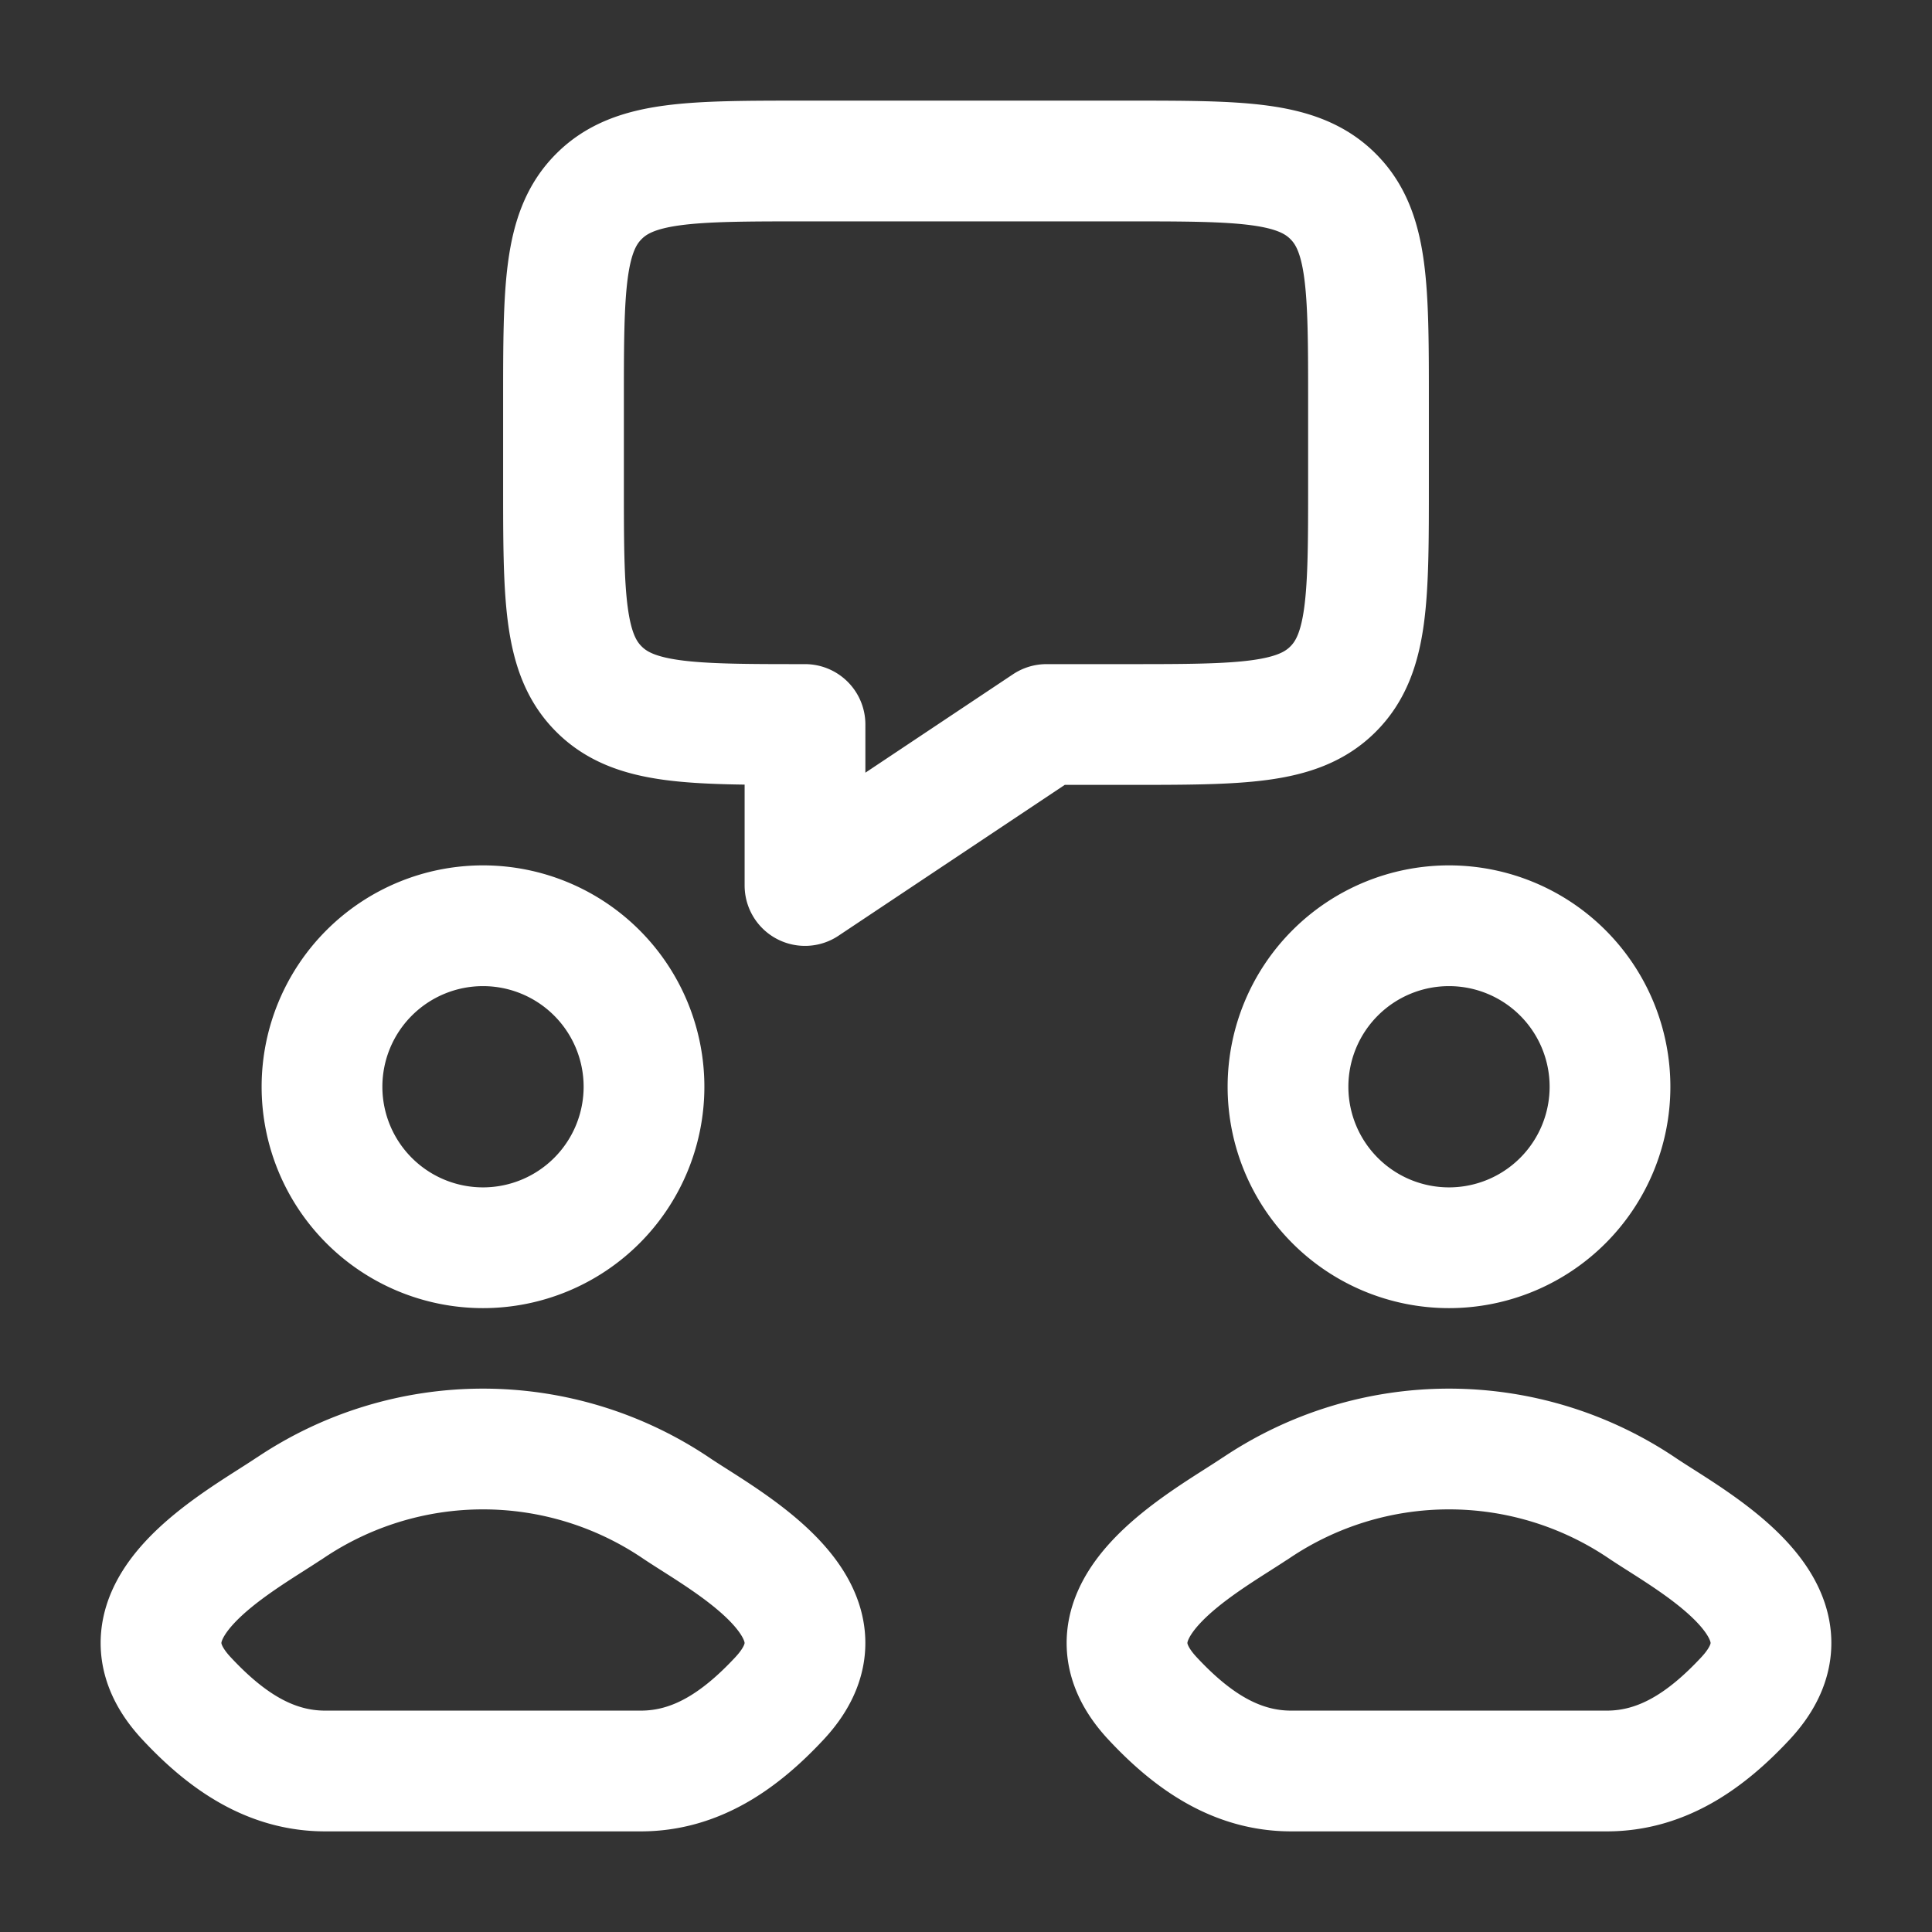
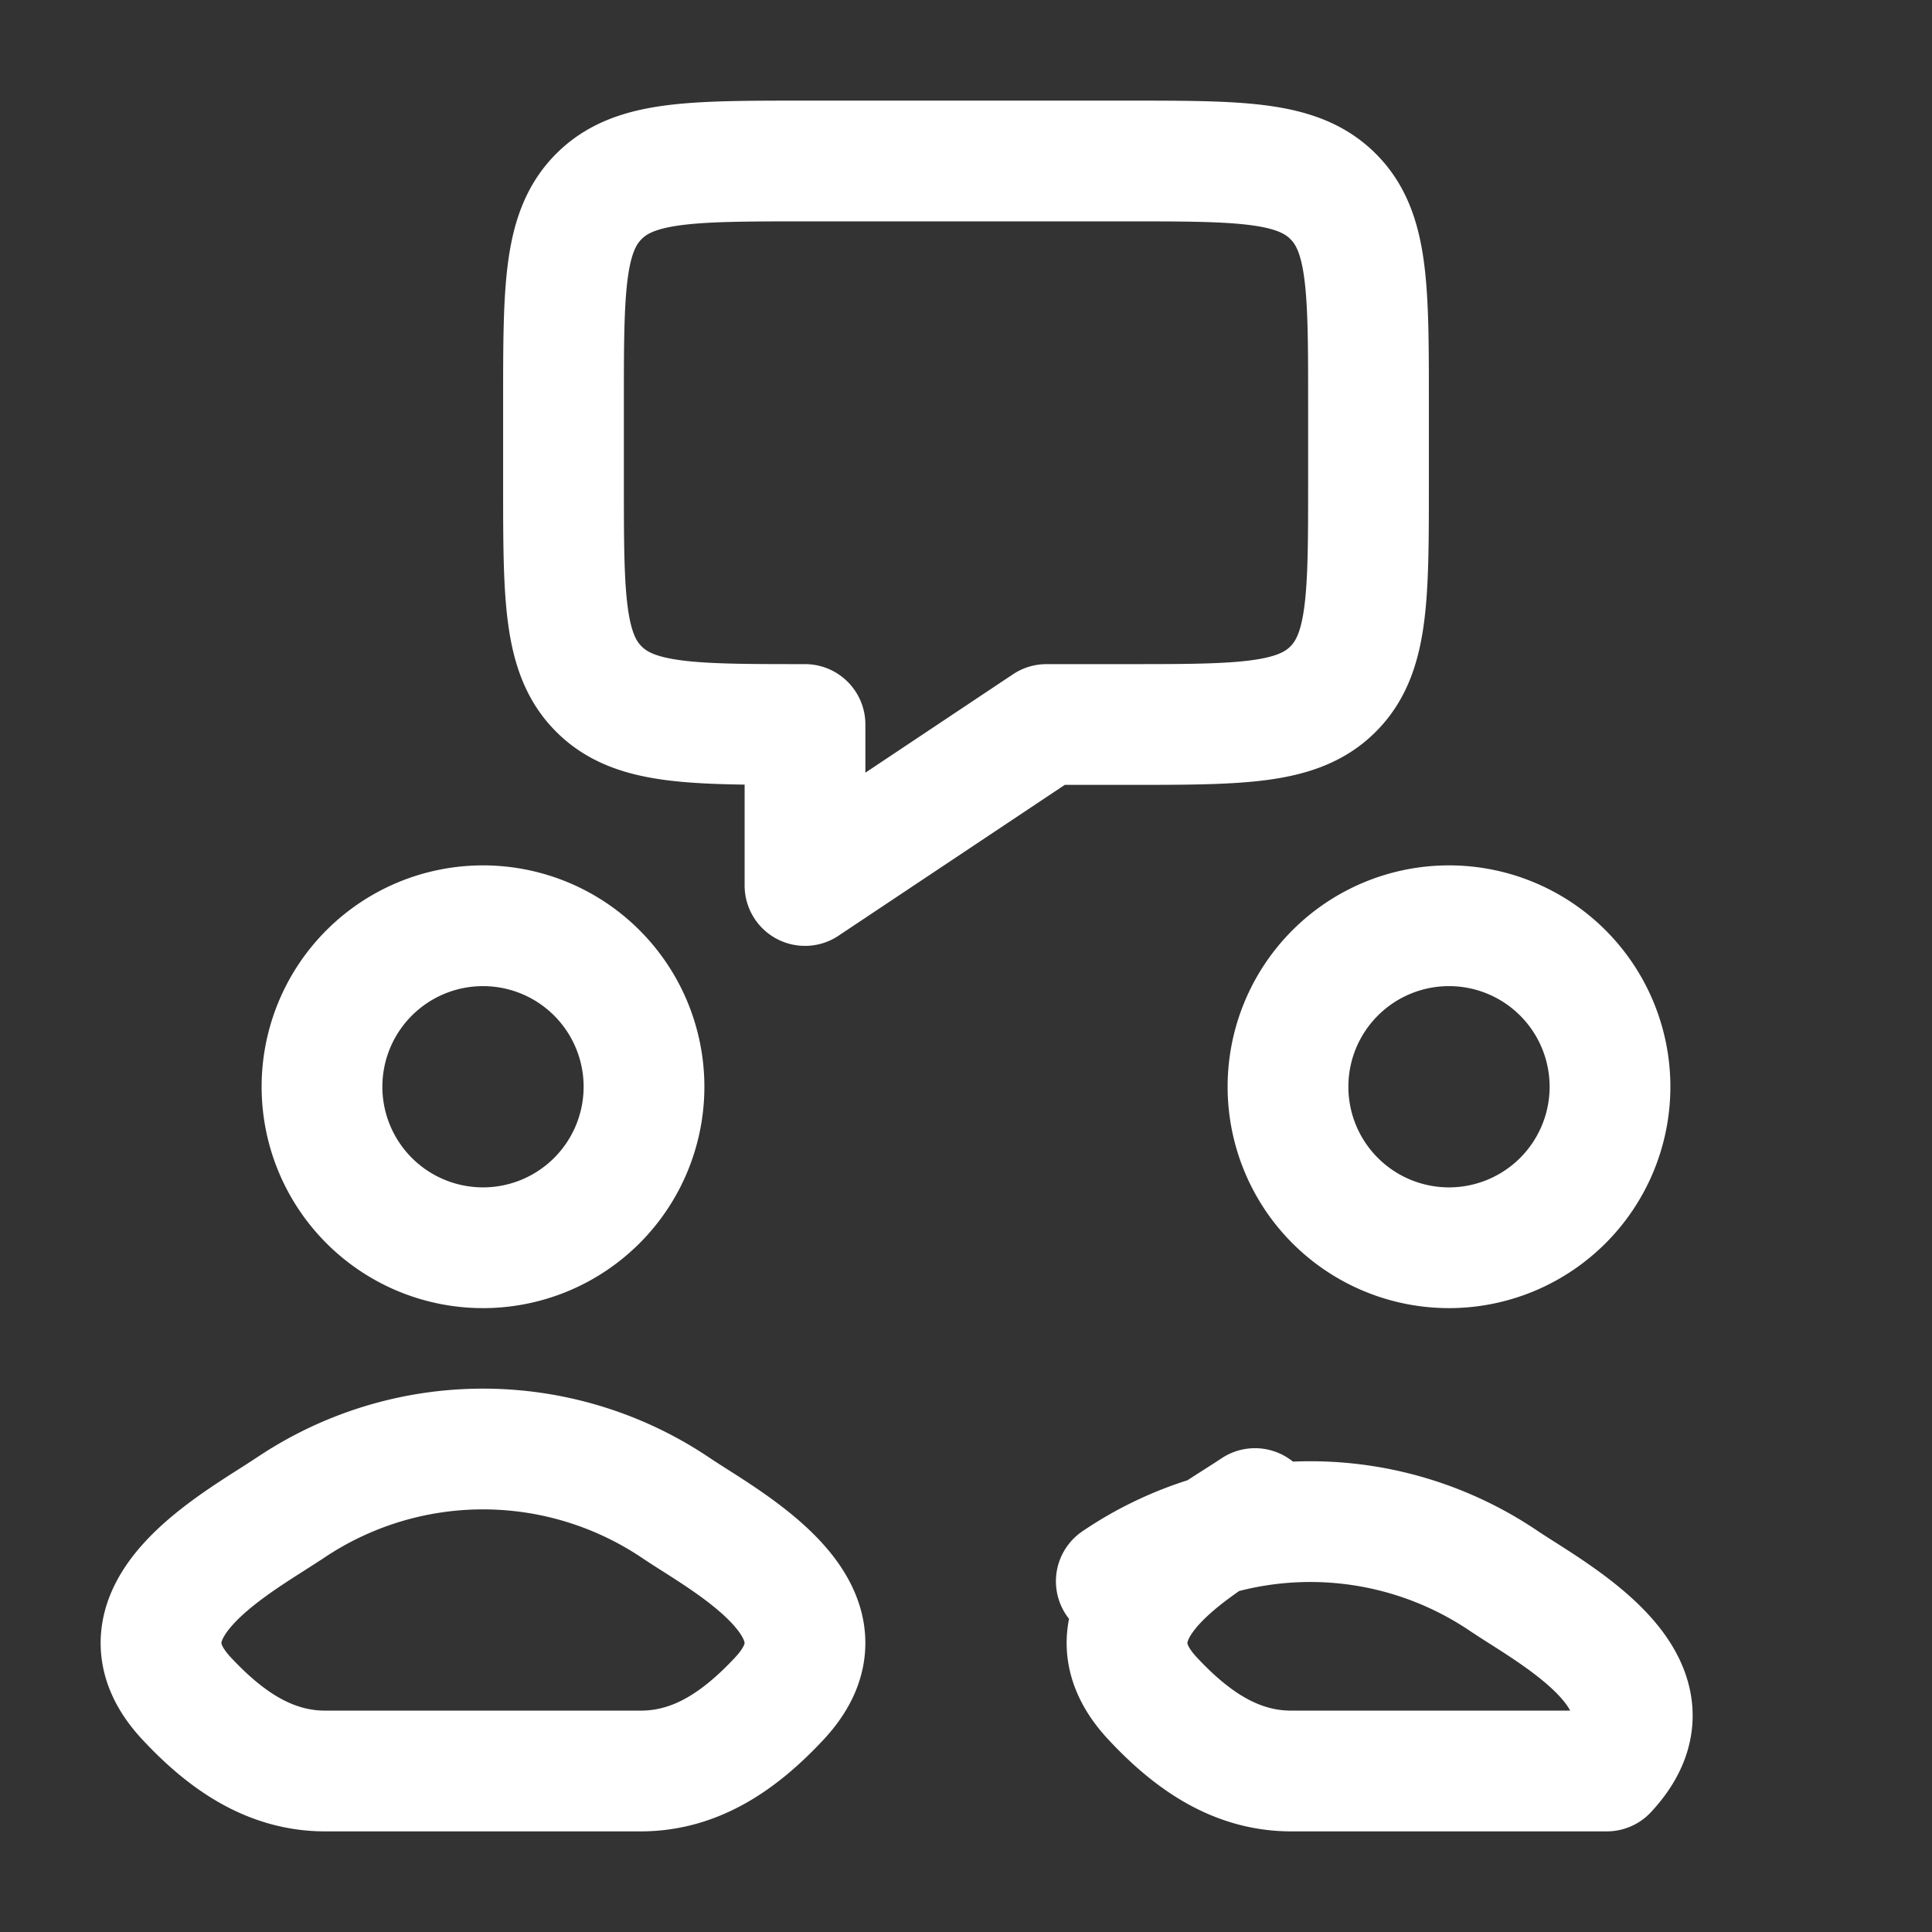
<svg xmlns="http://www.w3.org/2000/svg" width="230" height="230" viewBox="0 0 24 24">
  <rect x="0" y="0" width="24" height="24" fill="#333333" stroke="none" />
-   <path fill="none" stroke="#ffffff" stroke-linecap="round" stroke-linejoin="round" stroke-width="1.5" d="M7 6V5c0-1.414 0-2.121.44-2.56C7.878 2 8.585 2 10 2h4c1.414 0 2.121 0 2.56.44C17 2.878 17 3.585 17 5v1c0 1.414 0 2.121-.44 2.56C16.122 9 15.415 9 14 9h-1l-3 2V9c-1.414 0-2.121 0-2.56-.44C7 8.122 7 7.415 7 6M3.59 18.74c-.629.422-2.277 1.282-1.273 2.358c.49.526 1.037.902 1.723.902h3.92c.686 0 1.233-.376 1.723-.902c1.004-1.076-.644-1.936-1.273-2.357a4.29 4.29 0 0 0-4.82 0m12-.001c-.629.422-2.277 1.282-1.273 2.358c.49.526 1.037.902 1.723.902h3.92c.686 0 1.233-.376 1.723-.902c1.004-1.076-.644-1.936-1.273-2.357a4.29 4.29 0 0 0-4.82 0M8 13.5a2 2 0 1 1-4 0a2 2 0 0 1 4 0m12 0a2 2 0 1 1-4 0a2 2 0 0 1 4 0" color="#ffffff" />
+   <path fill="none" stroke="#ffffff" stroke-linecap="round" stroke-linejoin="round" stroke-width="1.5" d="M7 6V5c0-1.414 0-2.121.44-2.56C7.878 2 8.585 2 10 2h4c1.414 0 2.121 0 2.56.44C17 2.878 17 3.585 17 5v1c0 1.414 0 2.121-.44 2.56C16.122 9 15.415 9 14 9h-1l-3 2V9c-1.414 0-2.121 0-2.56-.44C7 8.122 7 7.415 7 6M3.59 18.74c-.629.422-2.277 1.282-1.273 2.358c.49.526 1.037.902 1.723.902h3.92c.686 0 1.233-.376 1.723-.902c1.004-1.076-.644-1.936-1.273-2.357a4.29 4.29 0 0 0-4.82 0m12-.001c-.629.422-2.277 1.282-1.273 2.358c.49.526 1.037.902 1.723.902h3.92c1.004-1.076-.644-1.936-1.273-2.357a4.29 4.29 0 0 0-4.82 0M8 13.5a2 2 0 1 1-4 0a2 2 0 0 1 4 0m12 0a2 2 0 1 1-4 0a2 2 0 0 1 4 0" color="#ffffff" />
</svg>